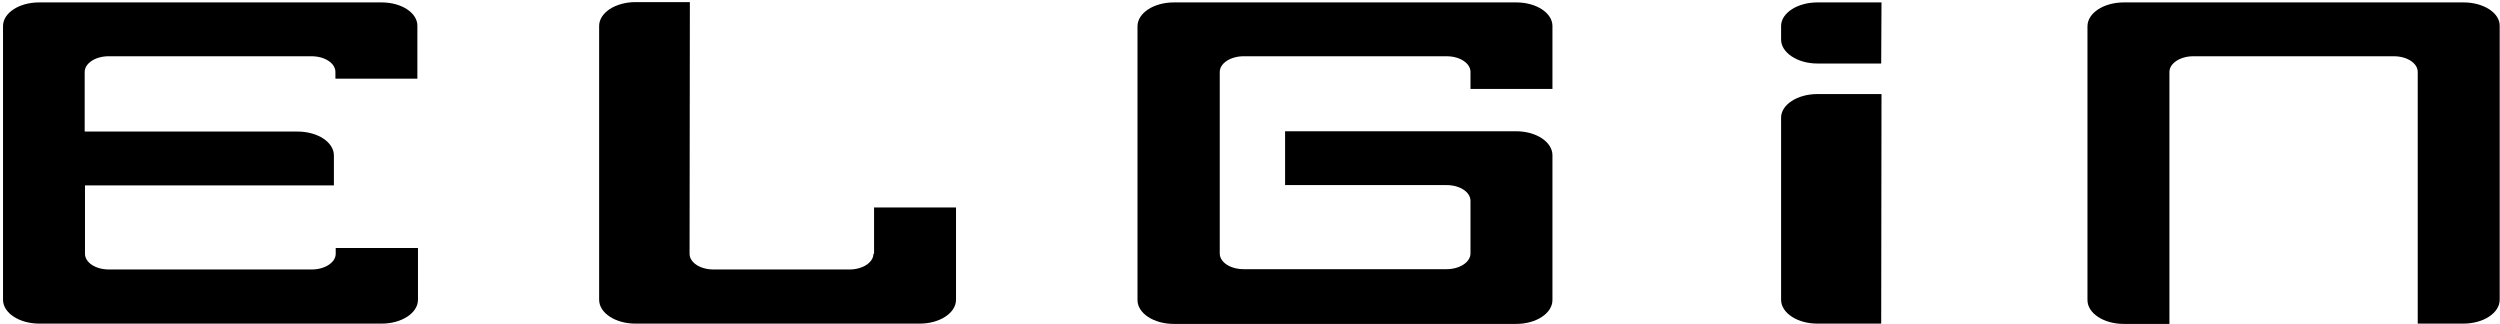
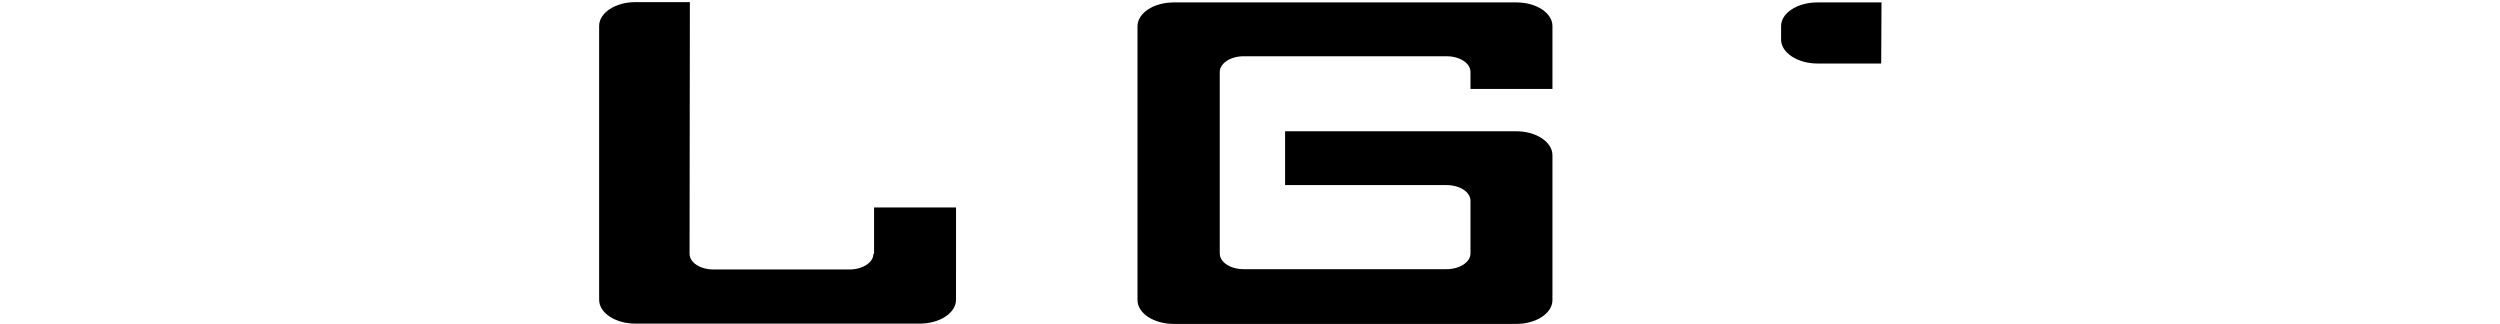
<svg xmlns="http://www.w3.org/2000/svg" version="1.1" id="logo_elgin" x="0px" y="0px" viewBox="0 0 826.6 107" style="enable-background:new 0 0 826.6 107;" xml:space="preserve">
  <style type="text/css">
	.st0{fill:none;}
</style>
  <g>
    <path d="M501.4,0.8H388.1c-6.6,0-12,3.5-12,7.9v90.5c0,4.4,5.4,7.9,12,7.9h113.2c6.6,0,12-3.5,12-7.9v-27V51.3v-0.1h0   c-0.1-4.3-5.4-7.8-12-7.8h-76.4v17.8h53.4c4.4,0,7.9,2.3,7.9,5.2v5.6v11.8c0,2.9-3.6,5.2-7.9,5.2h-67.1c-4.4,0-7.9-2.3-7.9-5.2   V23.8c0-2.9,3.6-5.2,7.9-5.2h67.1c4.4,0,7.9,2.3,7.9,5.2v5.6h27.1V8.6C513.3,4.3,508,0.8,501.4,0.8" />
-     <path d="M126.2,0.8H12.9C6.3,0.8,1,4.3,1,8.6v90.5c0,4.4,5.4,7.9,12,7.9h113.2c6.6,0,12-3.5,12-7.9V82H111v1.9   c0,2.9-3.6,5.2-7.9,5.2H36c-4.4,0-7.9-2.3-7.9-5.2V61.3l82.3,0v-9.9c0-4.4-5.4-7.9-12-7.9H28V23.8c0-2.9,3.6-5.2,7.9-5.2h67.1   c4.4,0,7.9,2.3,7.9,5.2V26h27.1V8.6C138.1,4.3,132.8,0.8,126.2,0.8" />
    <path d="M288.8,83.9c0,2.9-3.6,5.2-7.9,5.2h-45c-4.4,0-7.9-2.3-7.9-5.2l0.1-83.2h-18c-6.6,0-12,3.5-12,7.9v90.5   c0,4.4,5.4,7.9,12,7.9h94c6.6,0,12-3.5,12-7.9V68.6h-27.1V83.9z" />
-     <path d="M588.9,38.9v60.2c0,4.4,5.4,7.9,12,7.9H622l0.1-75.9h-21.2C594.3,31.1,588.9,34.6,588.9,38.9" />
    <path d="M588.9,8.6v4.5c0,4.3,5.4,7.9,12,7.9H622l0.1-20.2h-21.2C594.3,0.8,588.9,4.3,588.9,8.6" />
-     <path d="M814.6,0.8H702.2c-6.6,0-12,3.5-12,7.9v90.5c0,4.4,5.4,7.9,12,7.9h15.1V23.8c0-2.9,3.6-5.2,7.9-5.2h66.3   c4.4,0,7.9,2.3,7.9,5.2V107h15.1c6.6,0,12-3.5,12-7.9V8.6C826.6,4.3,821.2,0.8,814.6,0.8" />
  </g>
-   <line class="st0" x1="3537.4" y1="-1851" x2="3537.4" y2="2701.4" />
</svg>